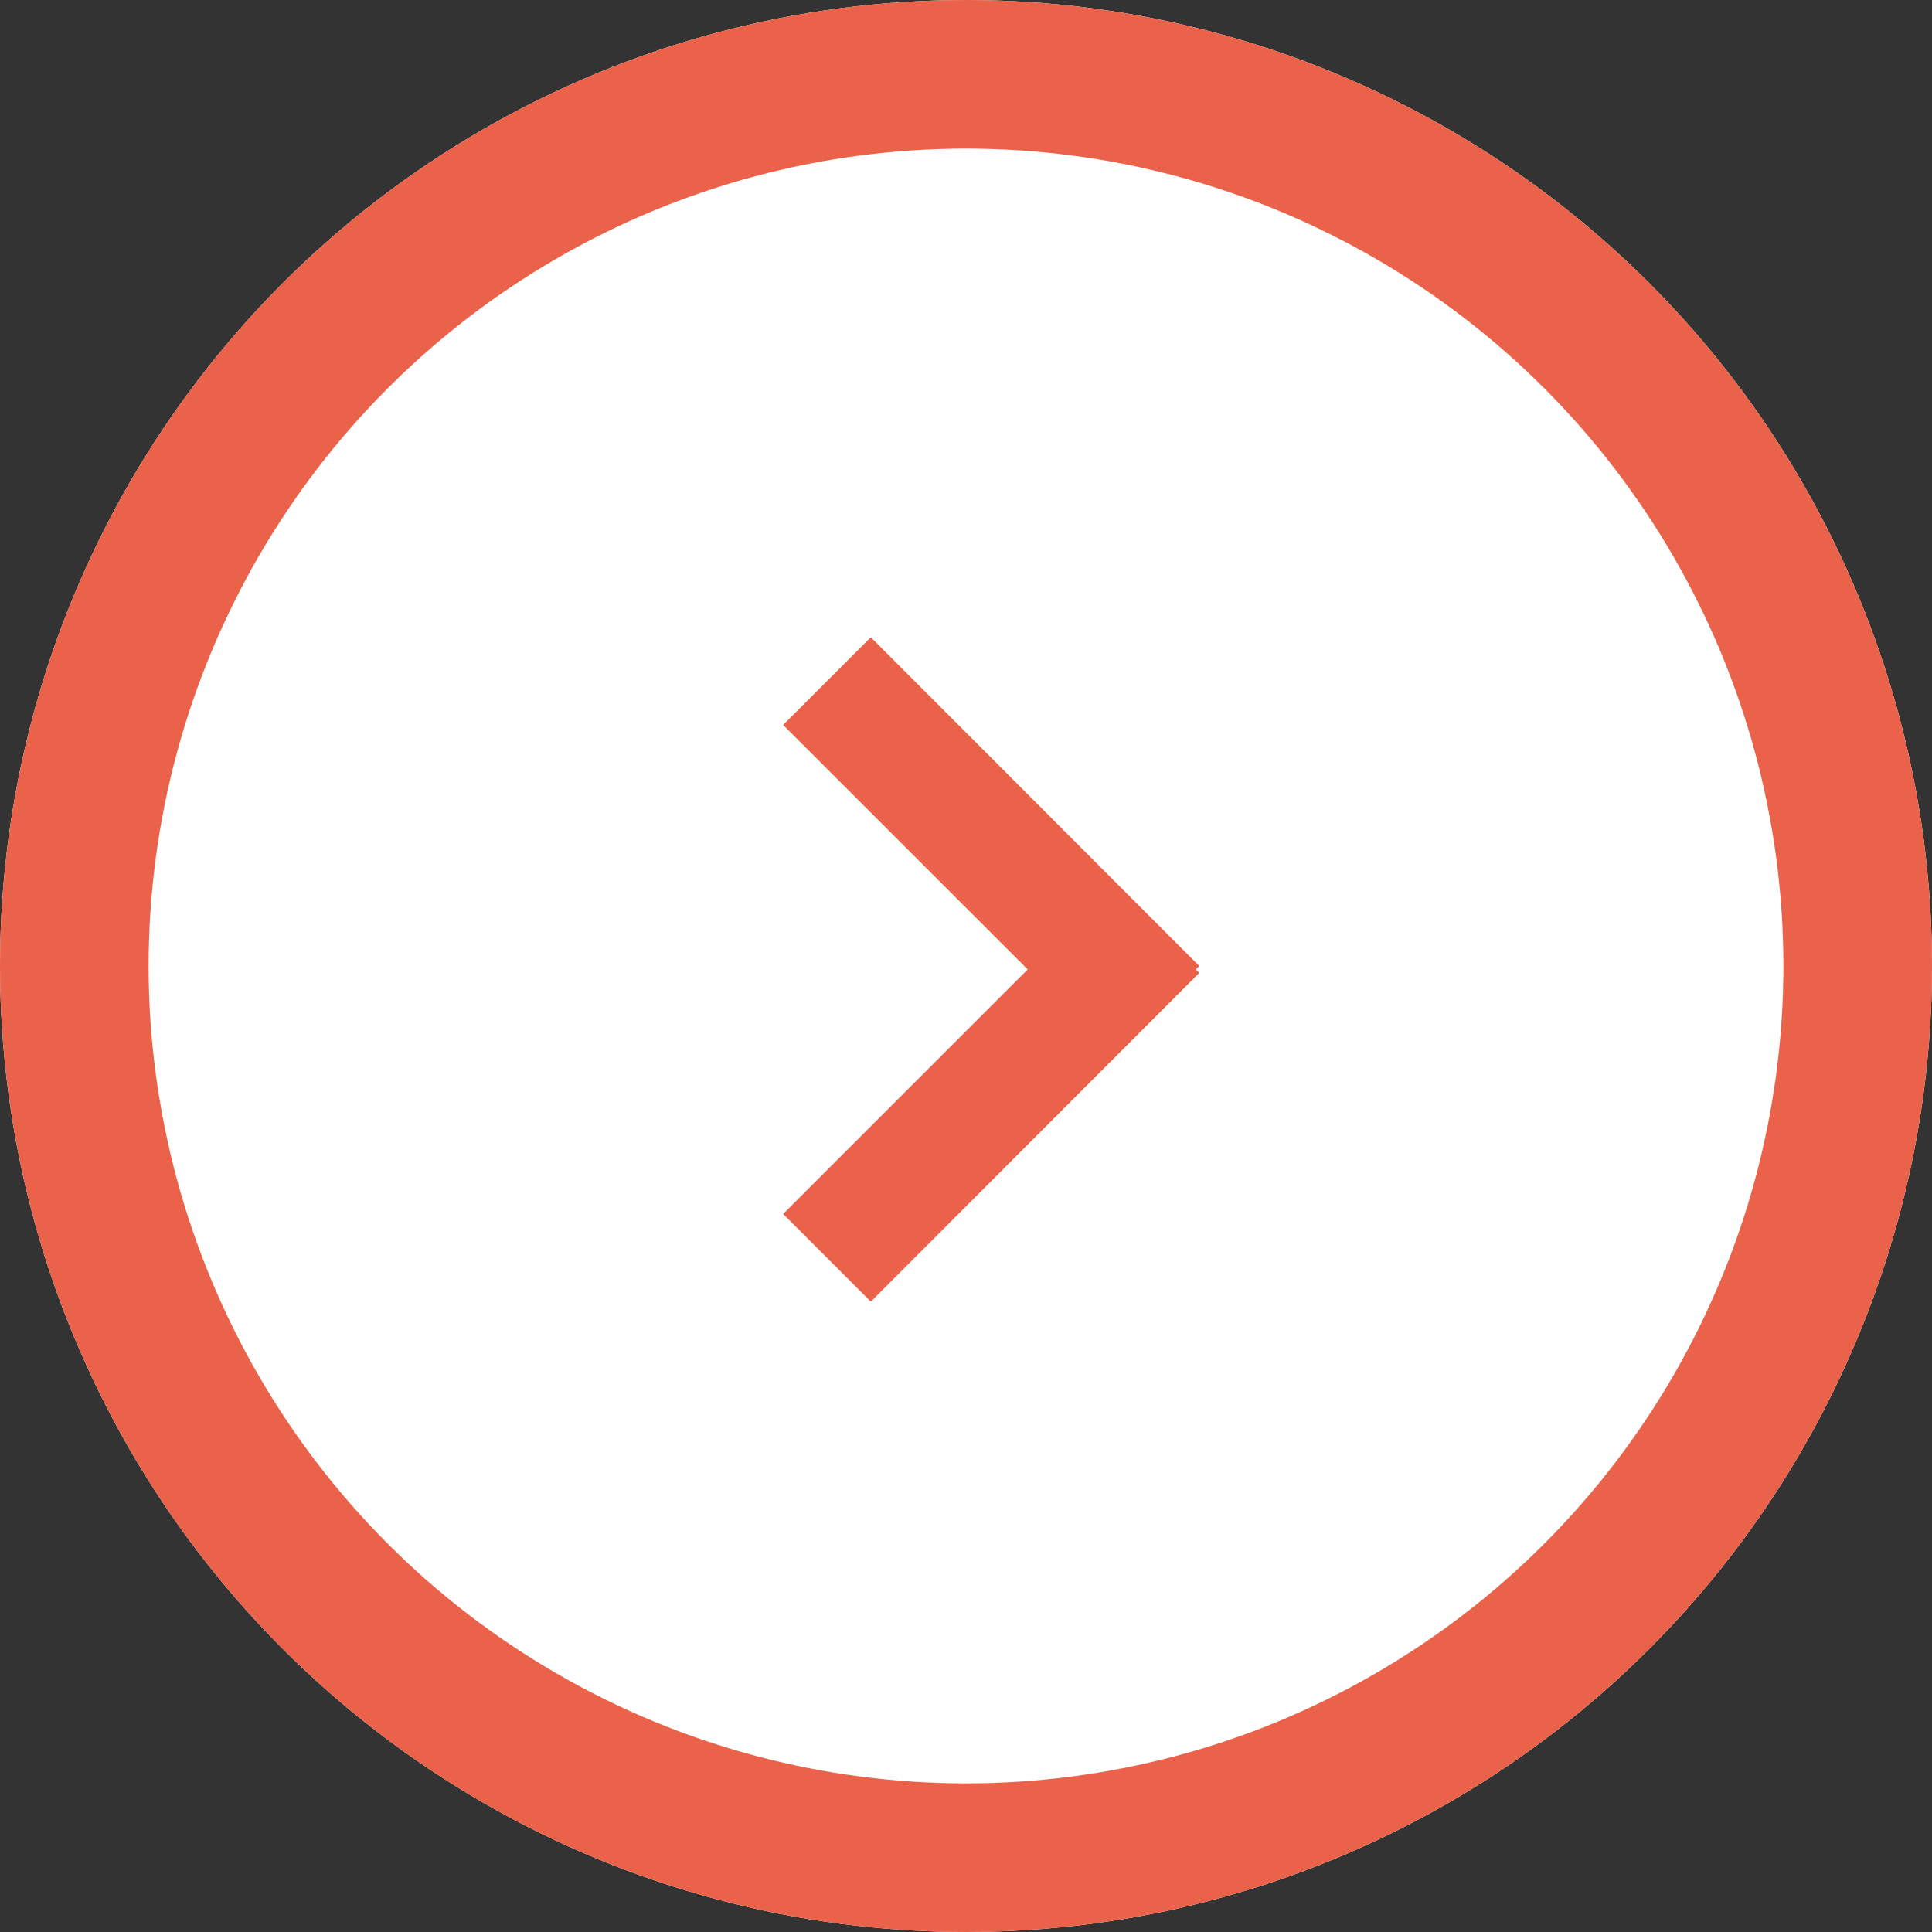
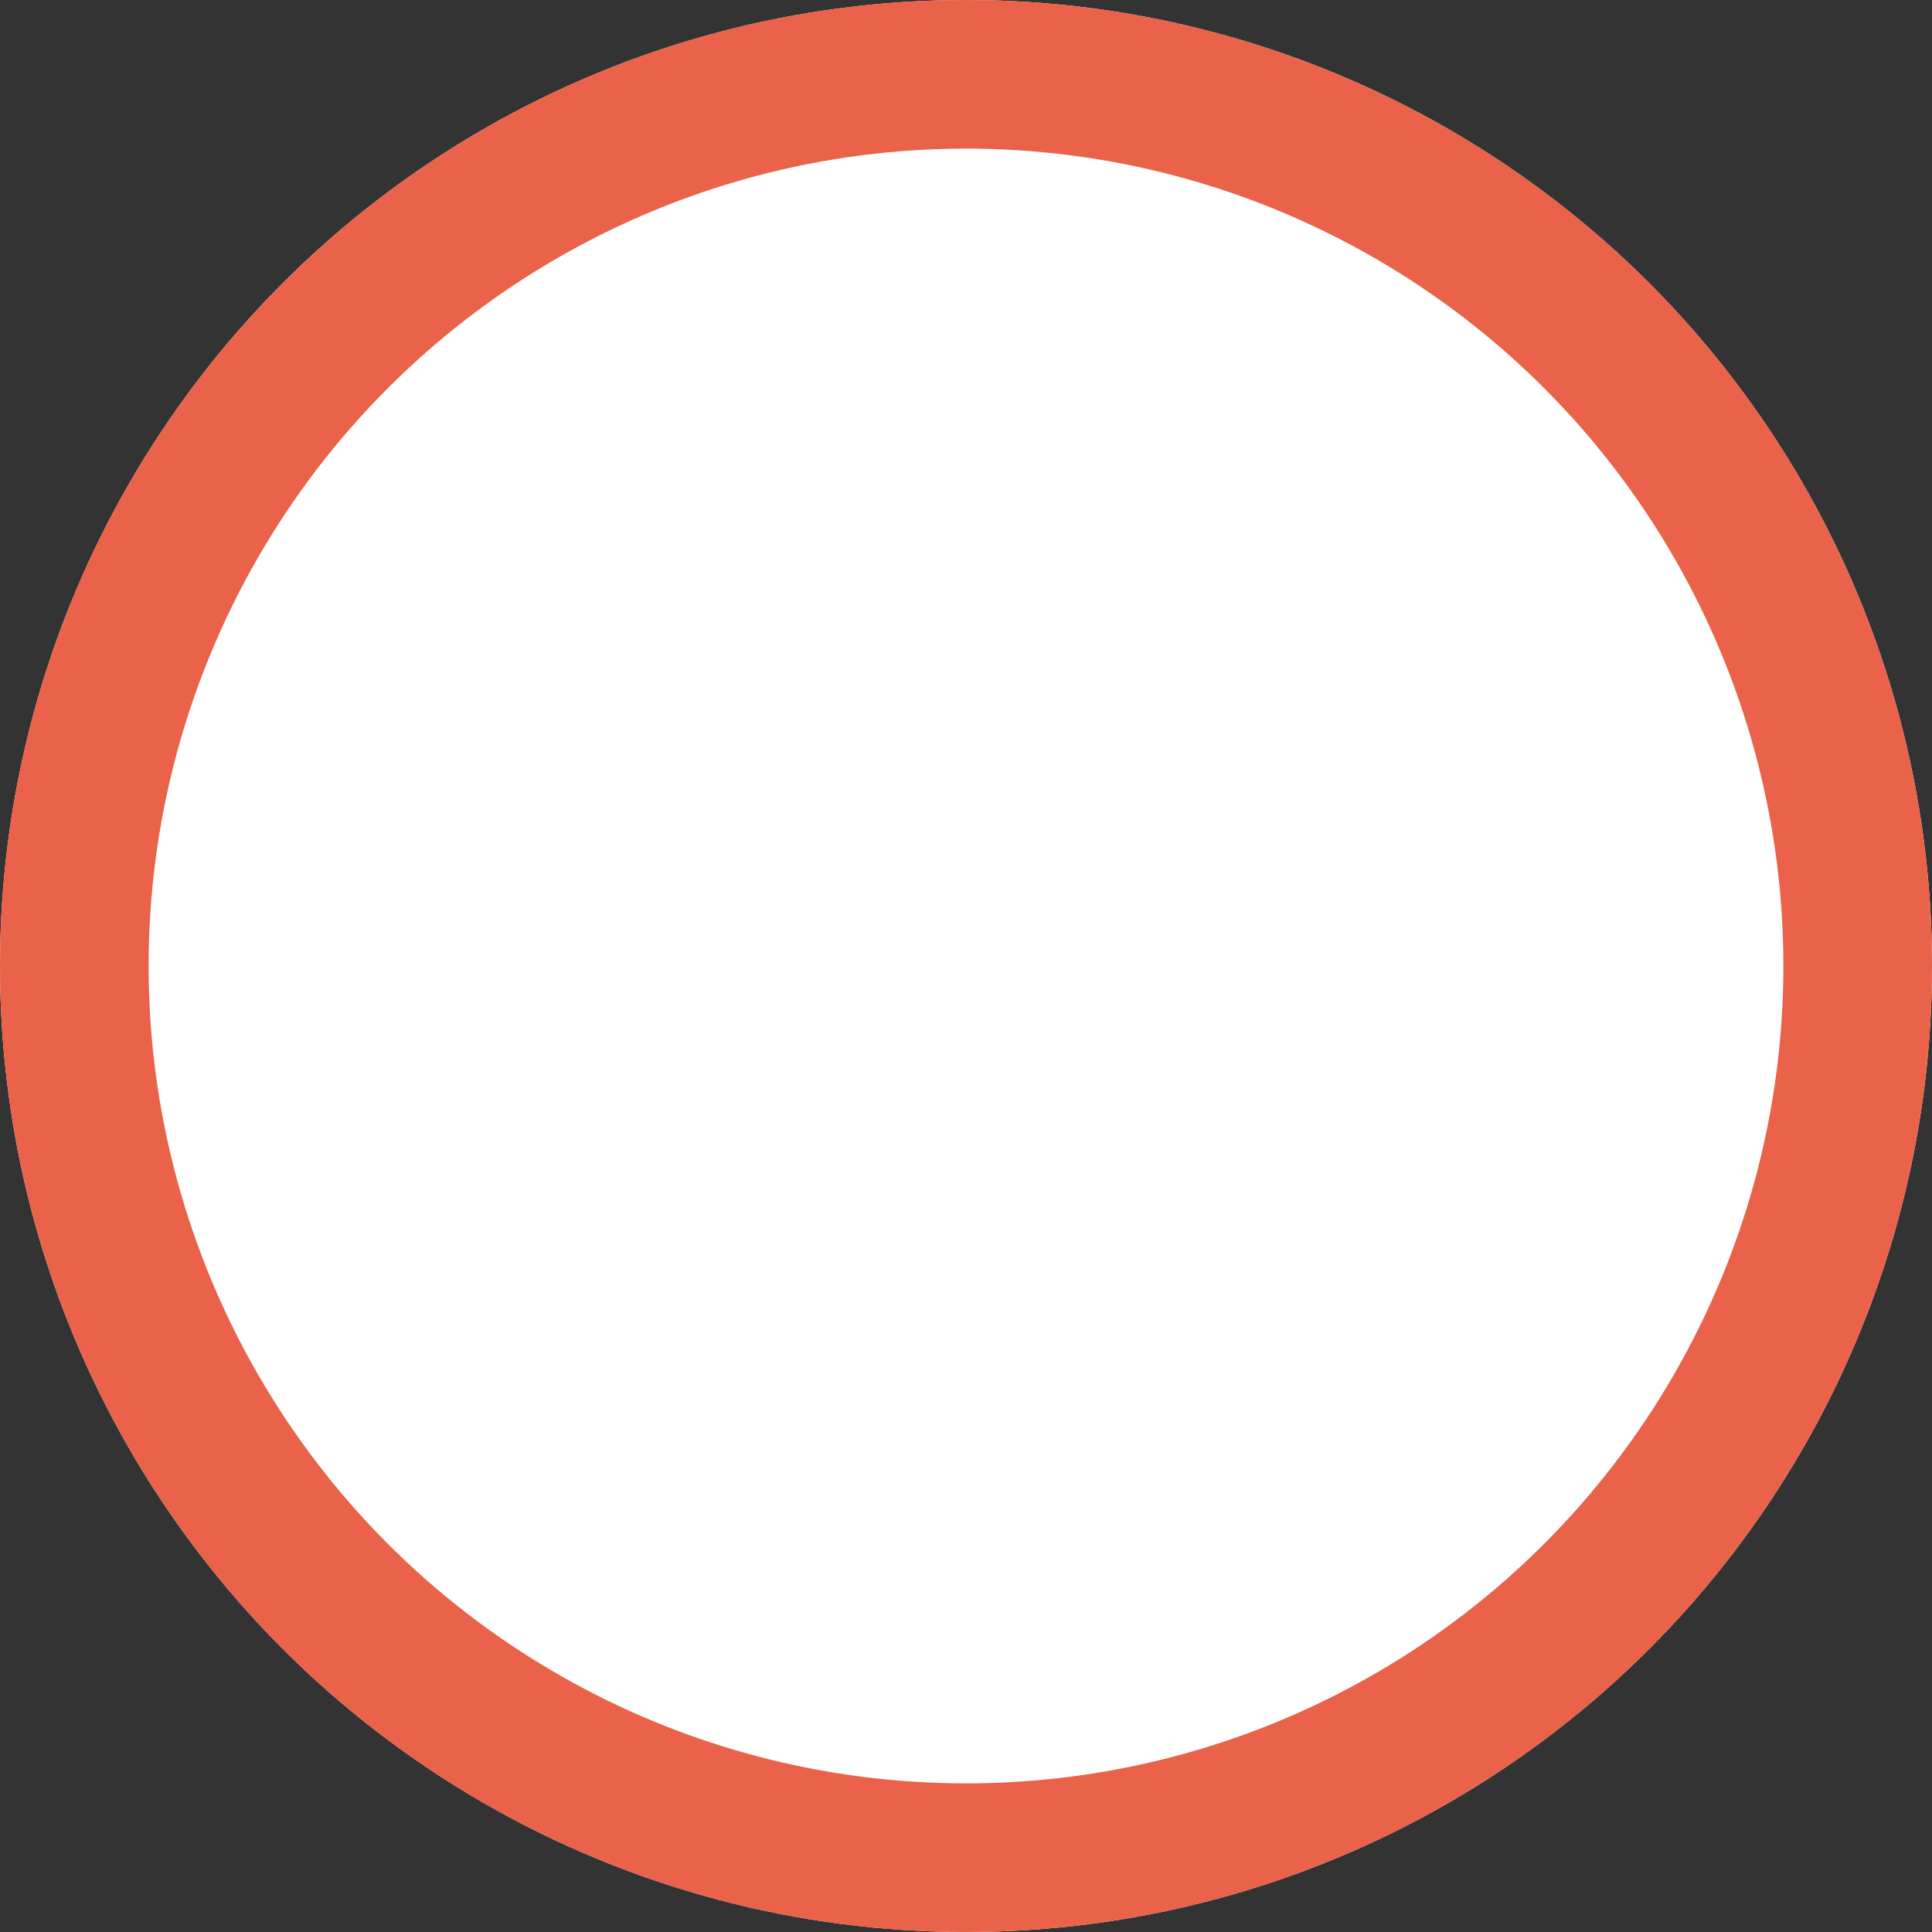
<svg xmlns="http://www.w3.org/2000/svg" id="arrow" width="26" height="26" viewBox="0 0 26 26">
  <rect x="0" y="0" width="26" height="26" fill="#333333" stroke="none" />
  <g id="Ellipse_4" data-name="Ellipse 4" fill="#fff" stroke="#ea624a" stroke-width="2">
    <circle cx="13" cy="13" r="13" stroke="none" />
    <circle cx="13" cy="13" r="12" fill="none" />
  </g>
-   <path id="Union_5" data-name="Union 5" d="M0,7.761,3.291,4.47,0,1.18,1.18,0,5.6,4.424l-.047.047.047.046L1.18,8.941Z" transform="translate(10.539 8.576)" fill="#ea624a" />
</svg>